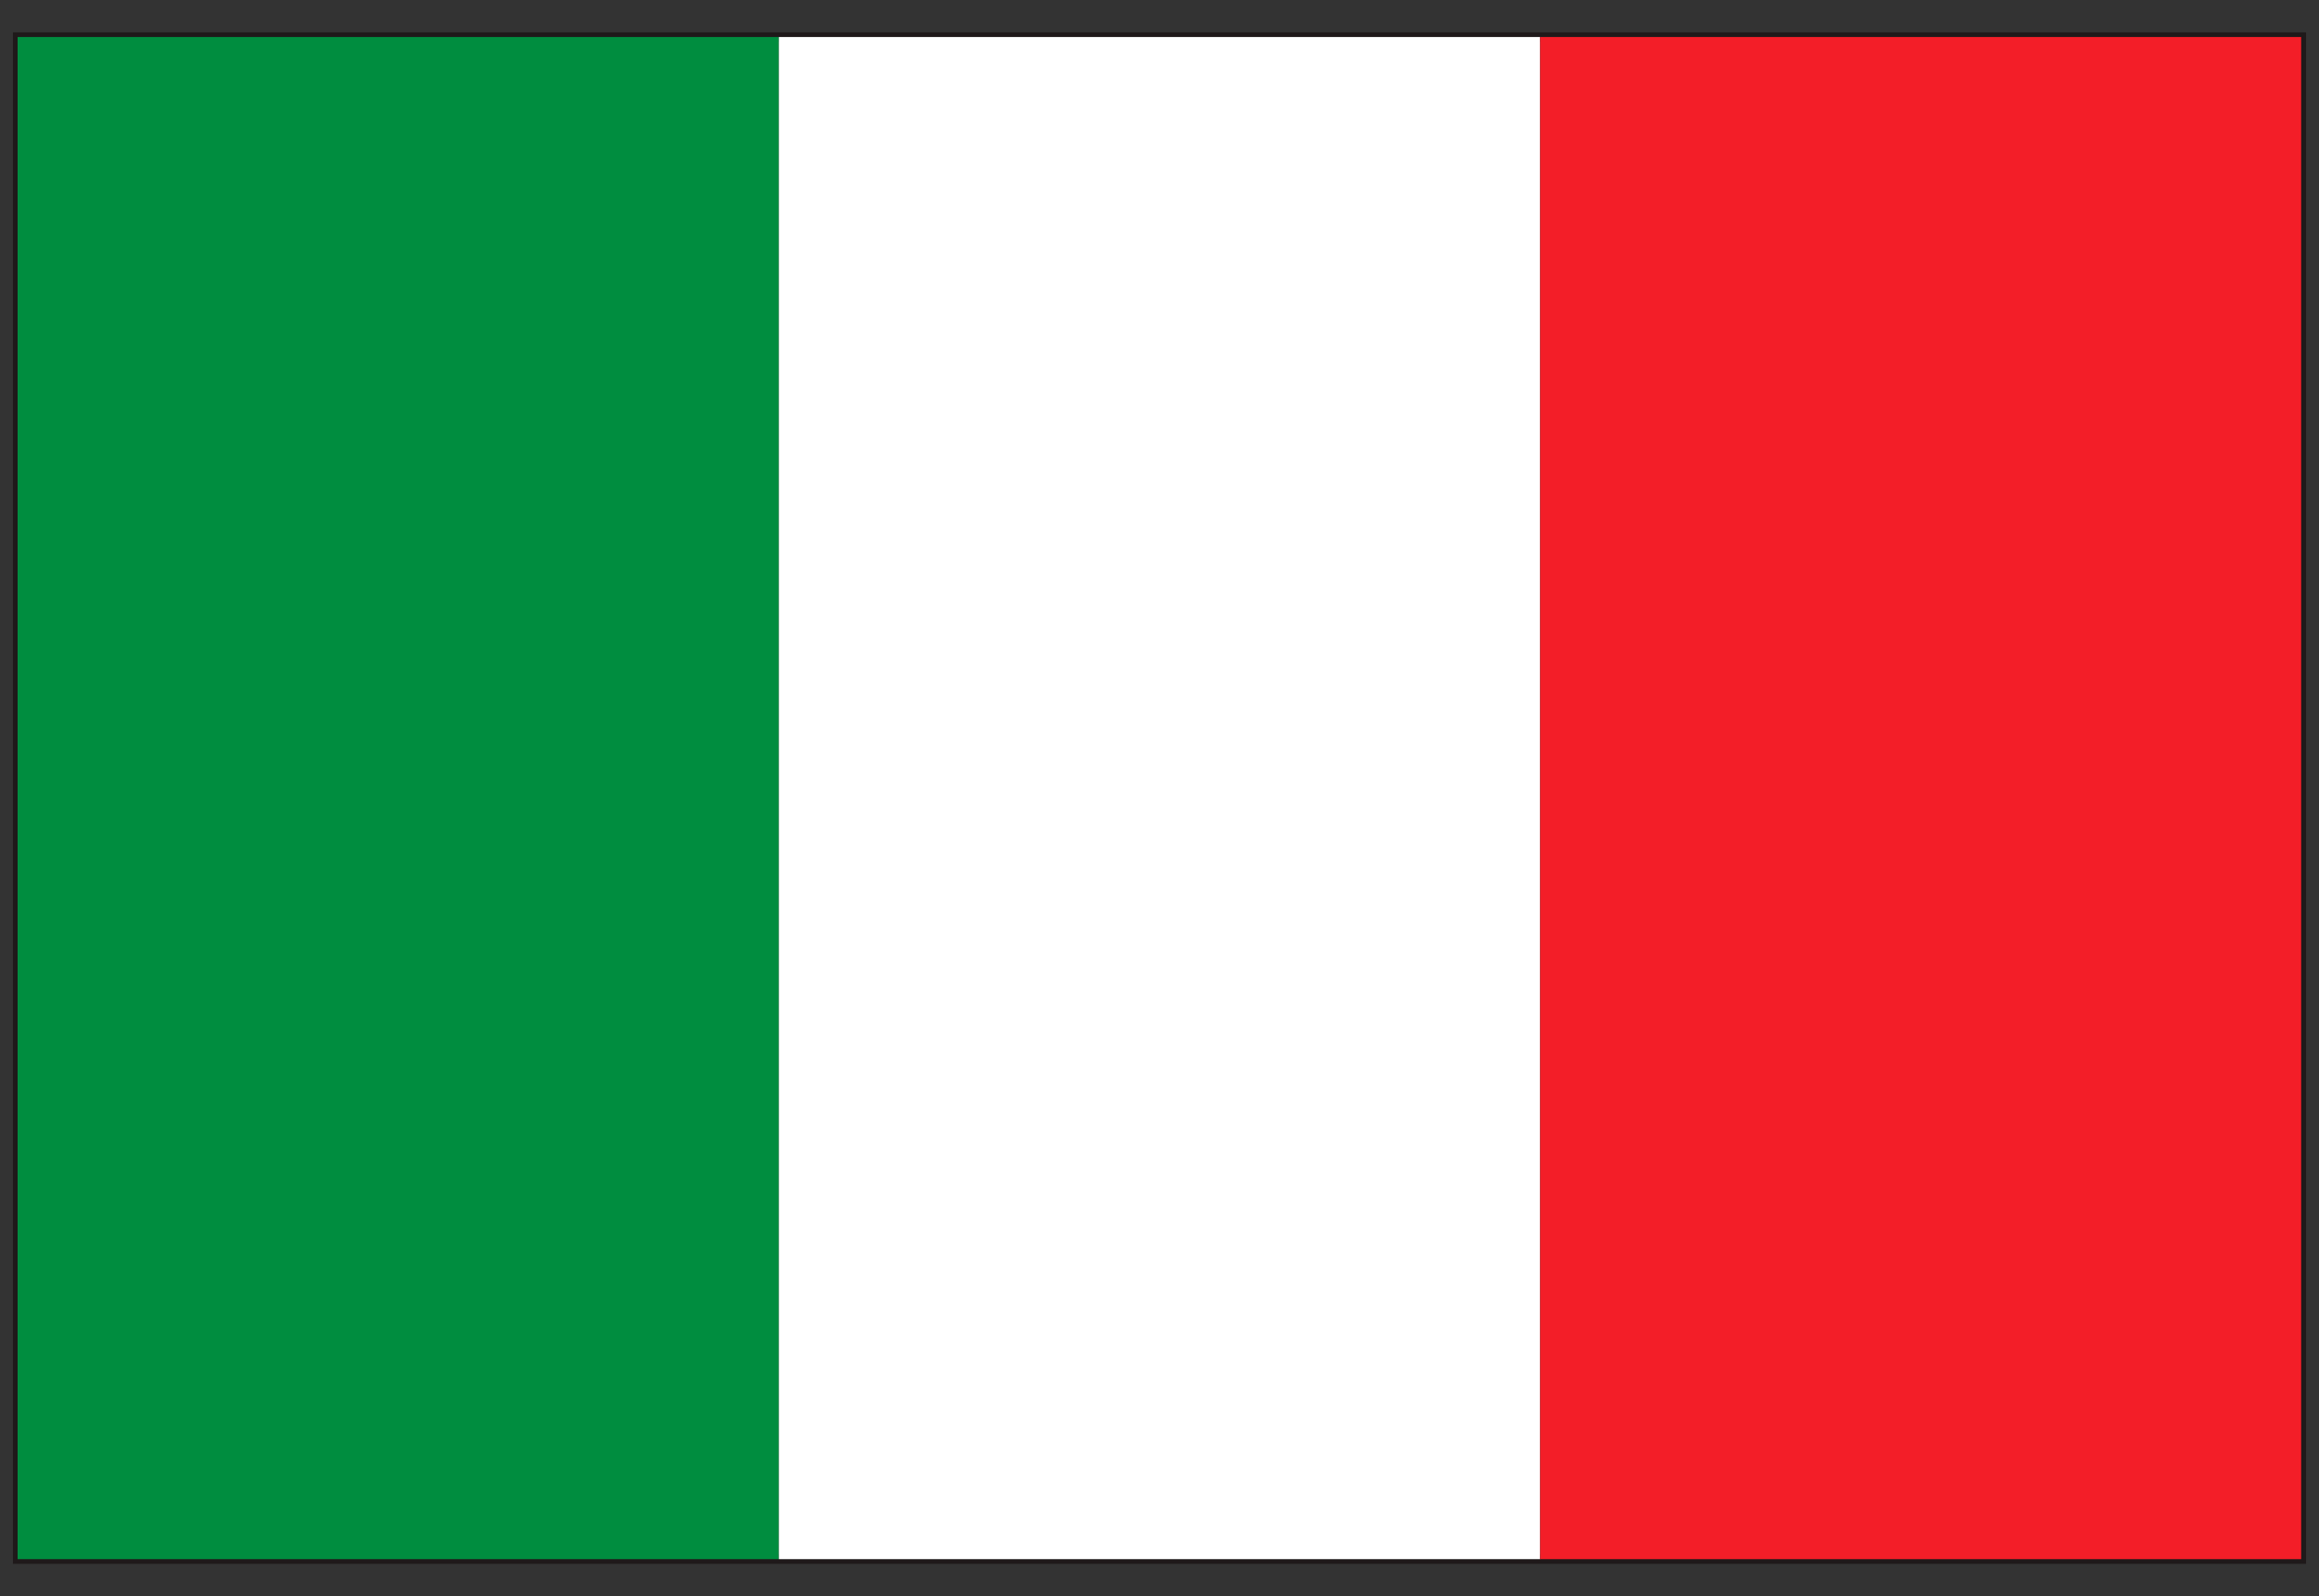
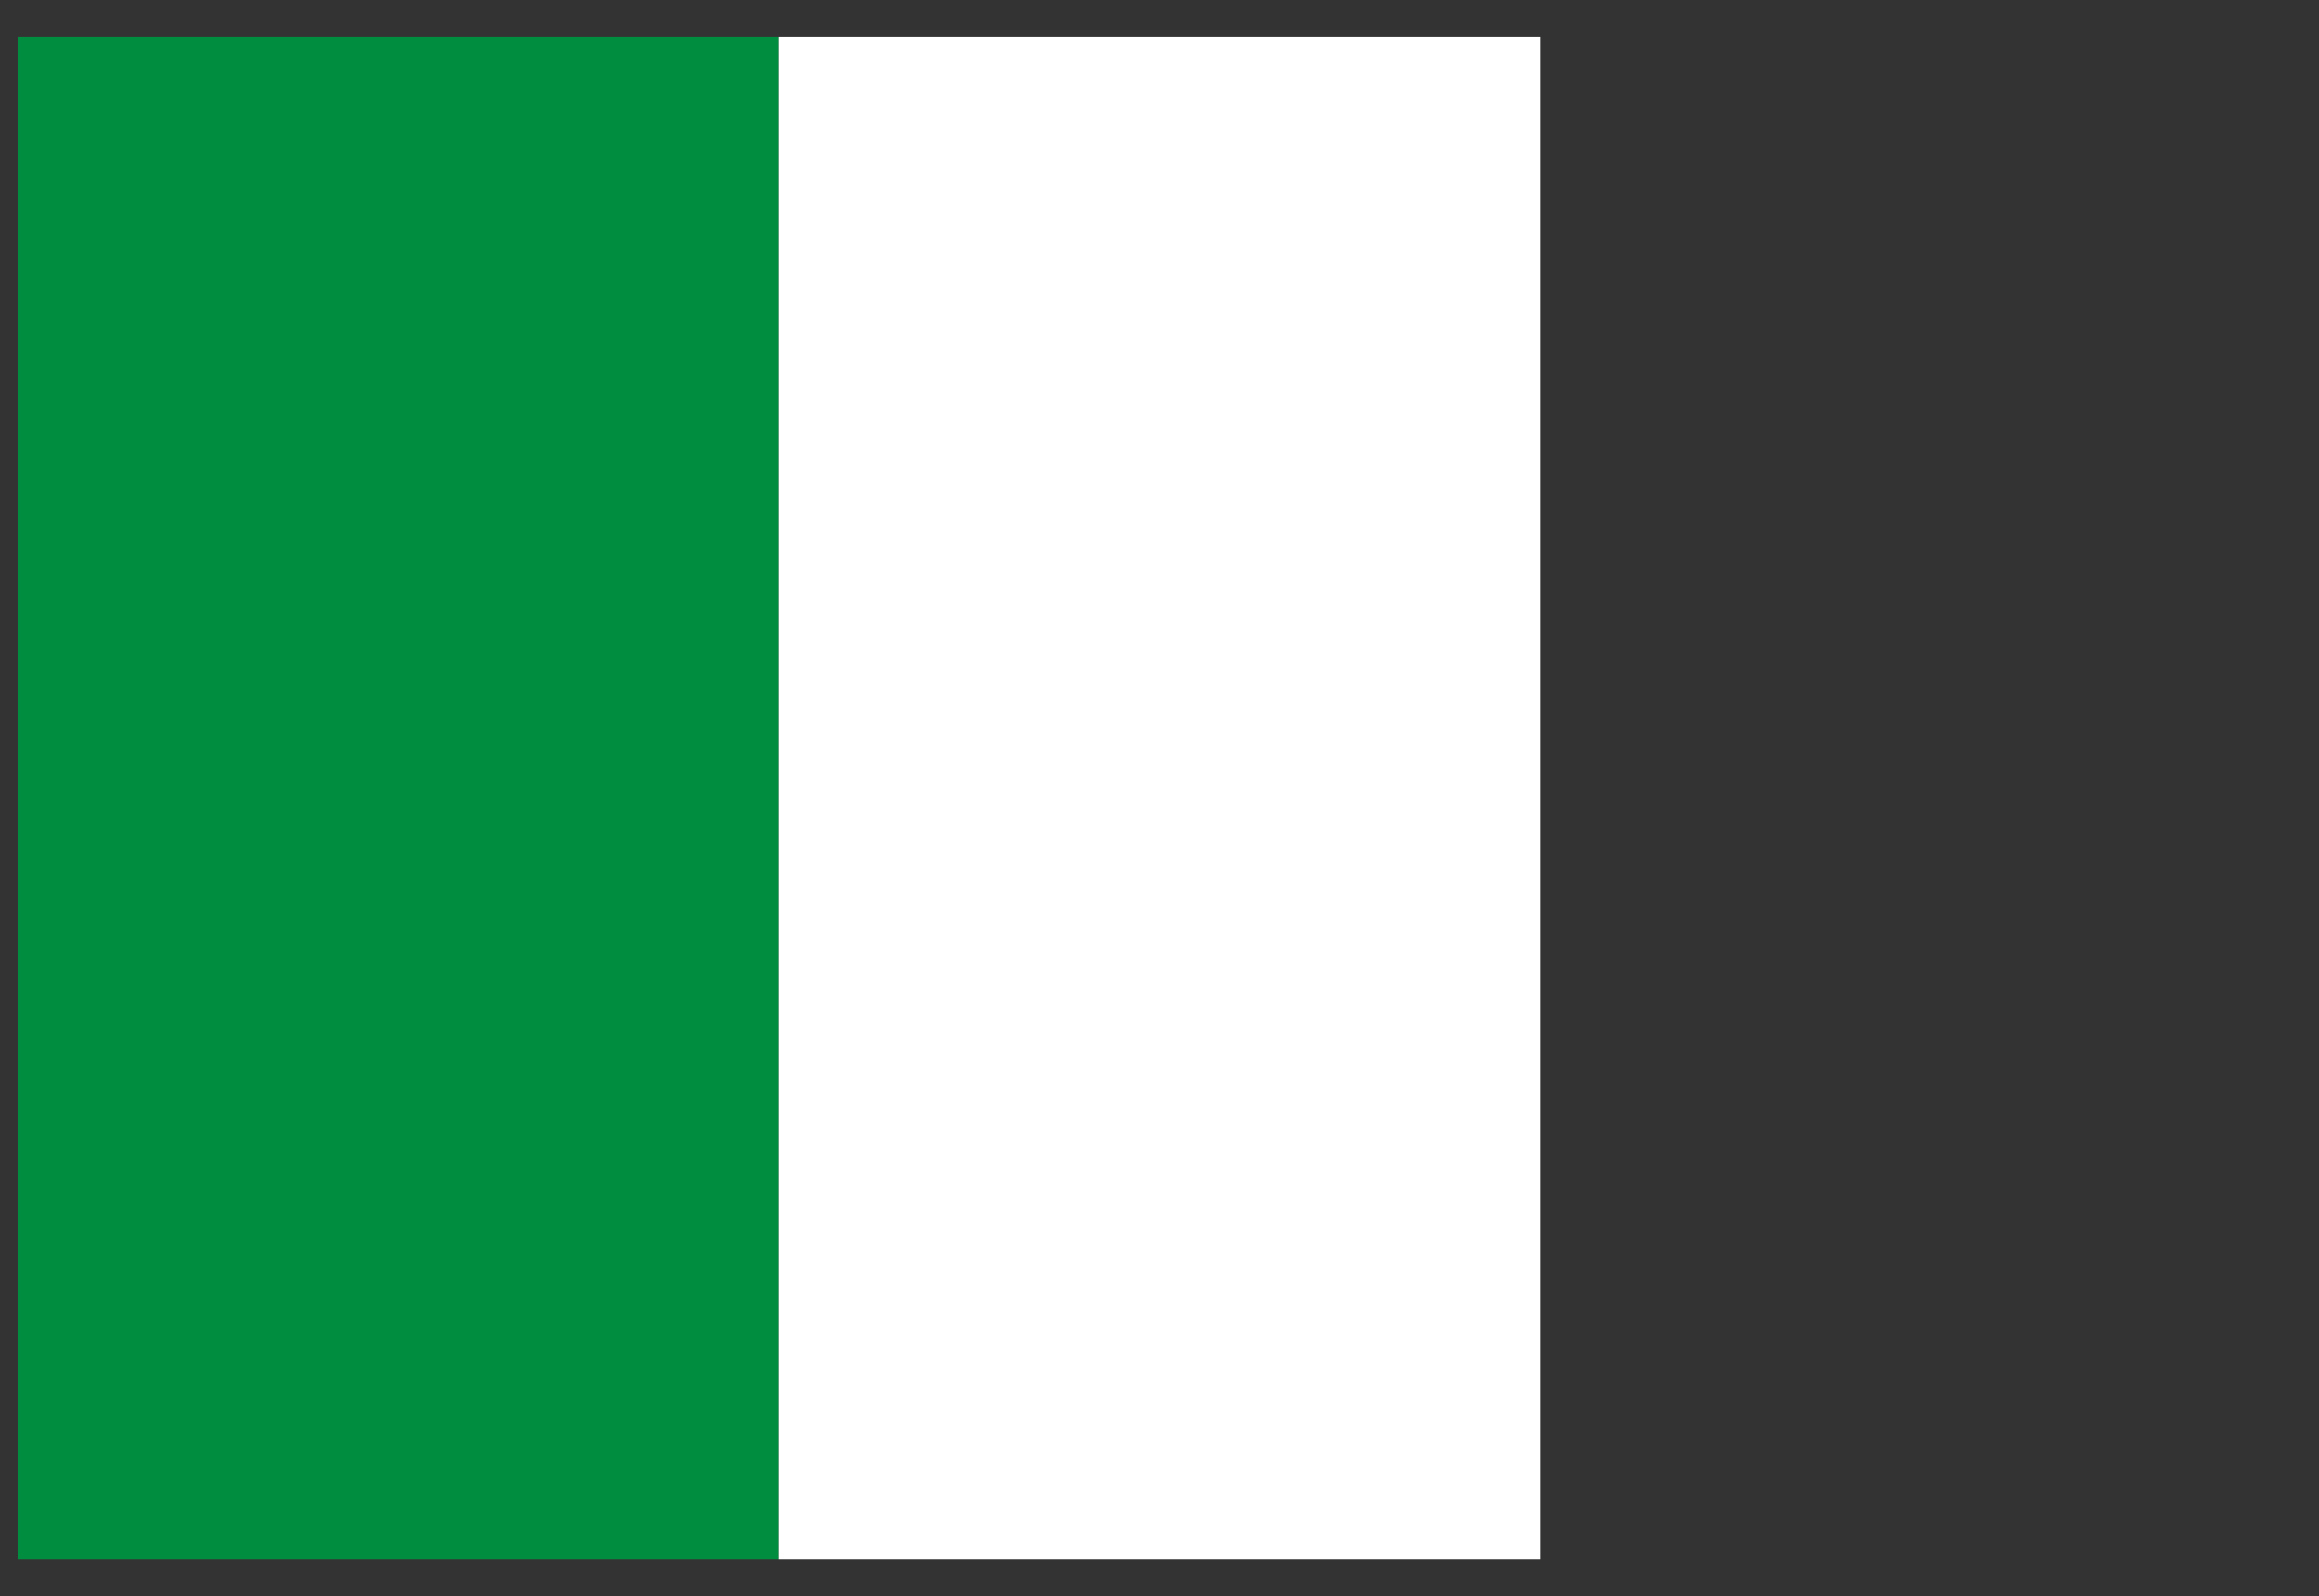
<svg xmlns="http://www.w3.org/2000/svg" id="_レイヤー_1" data-name="レイヤー_1" version="1.1" viewBox="0 0 103.97 71.58">
  <rect x="0" y="0" width="103.97" height="71.58" fill="#333333" stroke="none" />
-   <path d="M.58,70.13V1.45h102.81v68.68H.58ZM103.18,69.92v-.22.22ZM1.01,69.7h101.96V1.87H1.01v67.83Z" style="fill: #1f191a;" />
  <rect x=".79" y="1.66" width="34.13" height="68.26" style="fill: #008d3f;" />
  <rect x="34.92" y="1.66" width="34.13" height="68.26" style="fill: #fff;" />
-   <rect x="69.05" y="1.66" width="34.12" height="68.26" style="fill: #f31e28;" />
</svg>